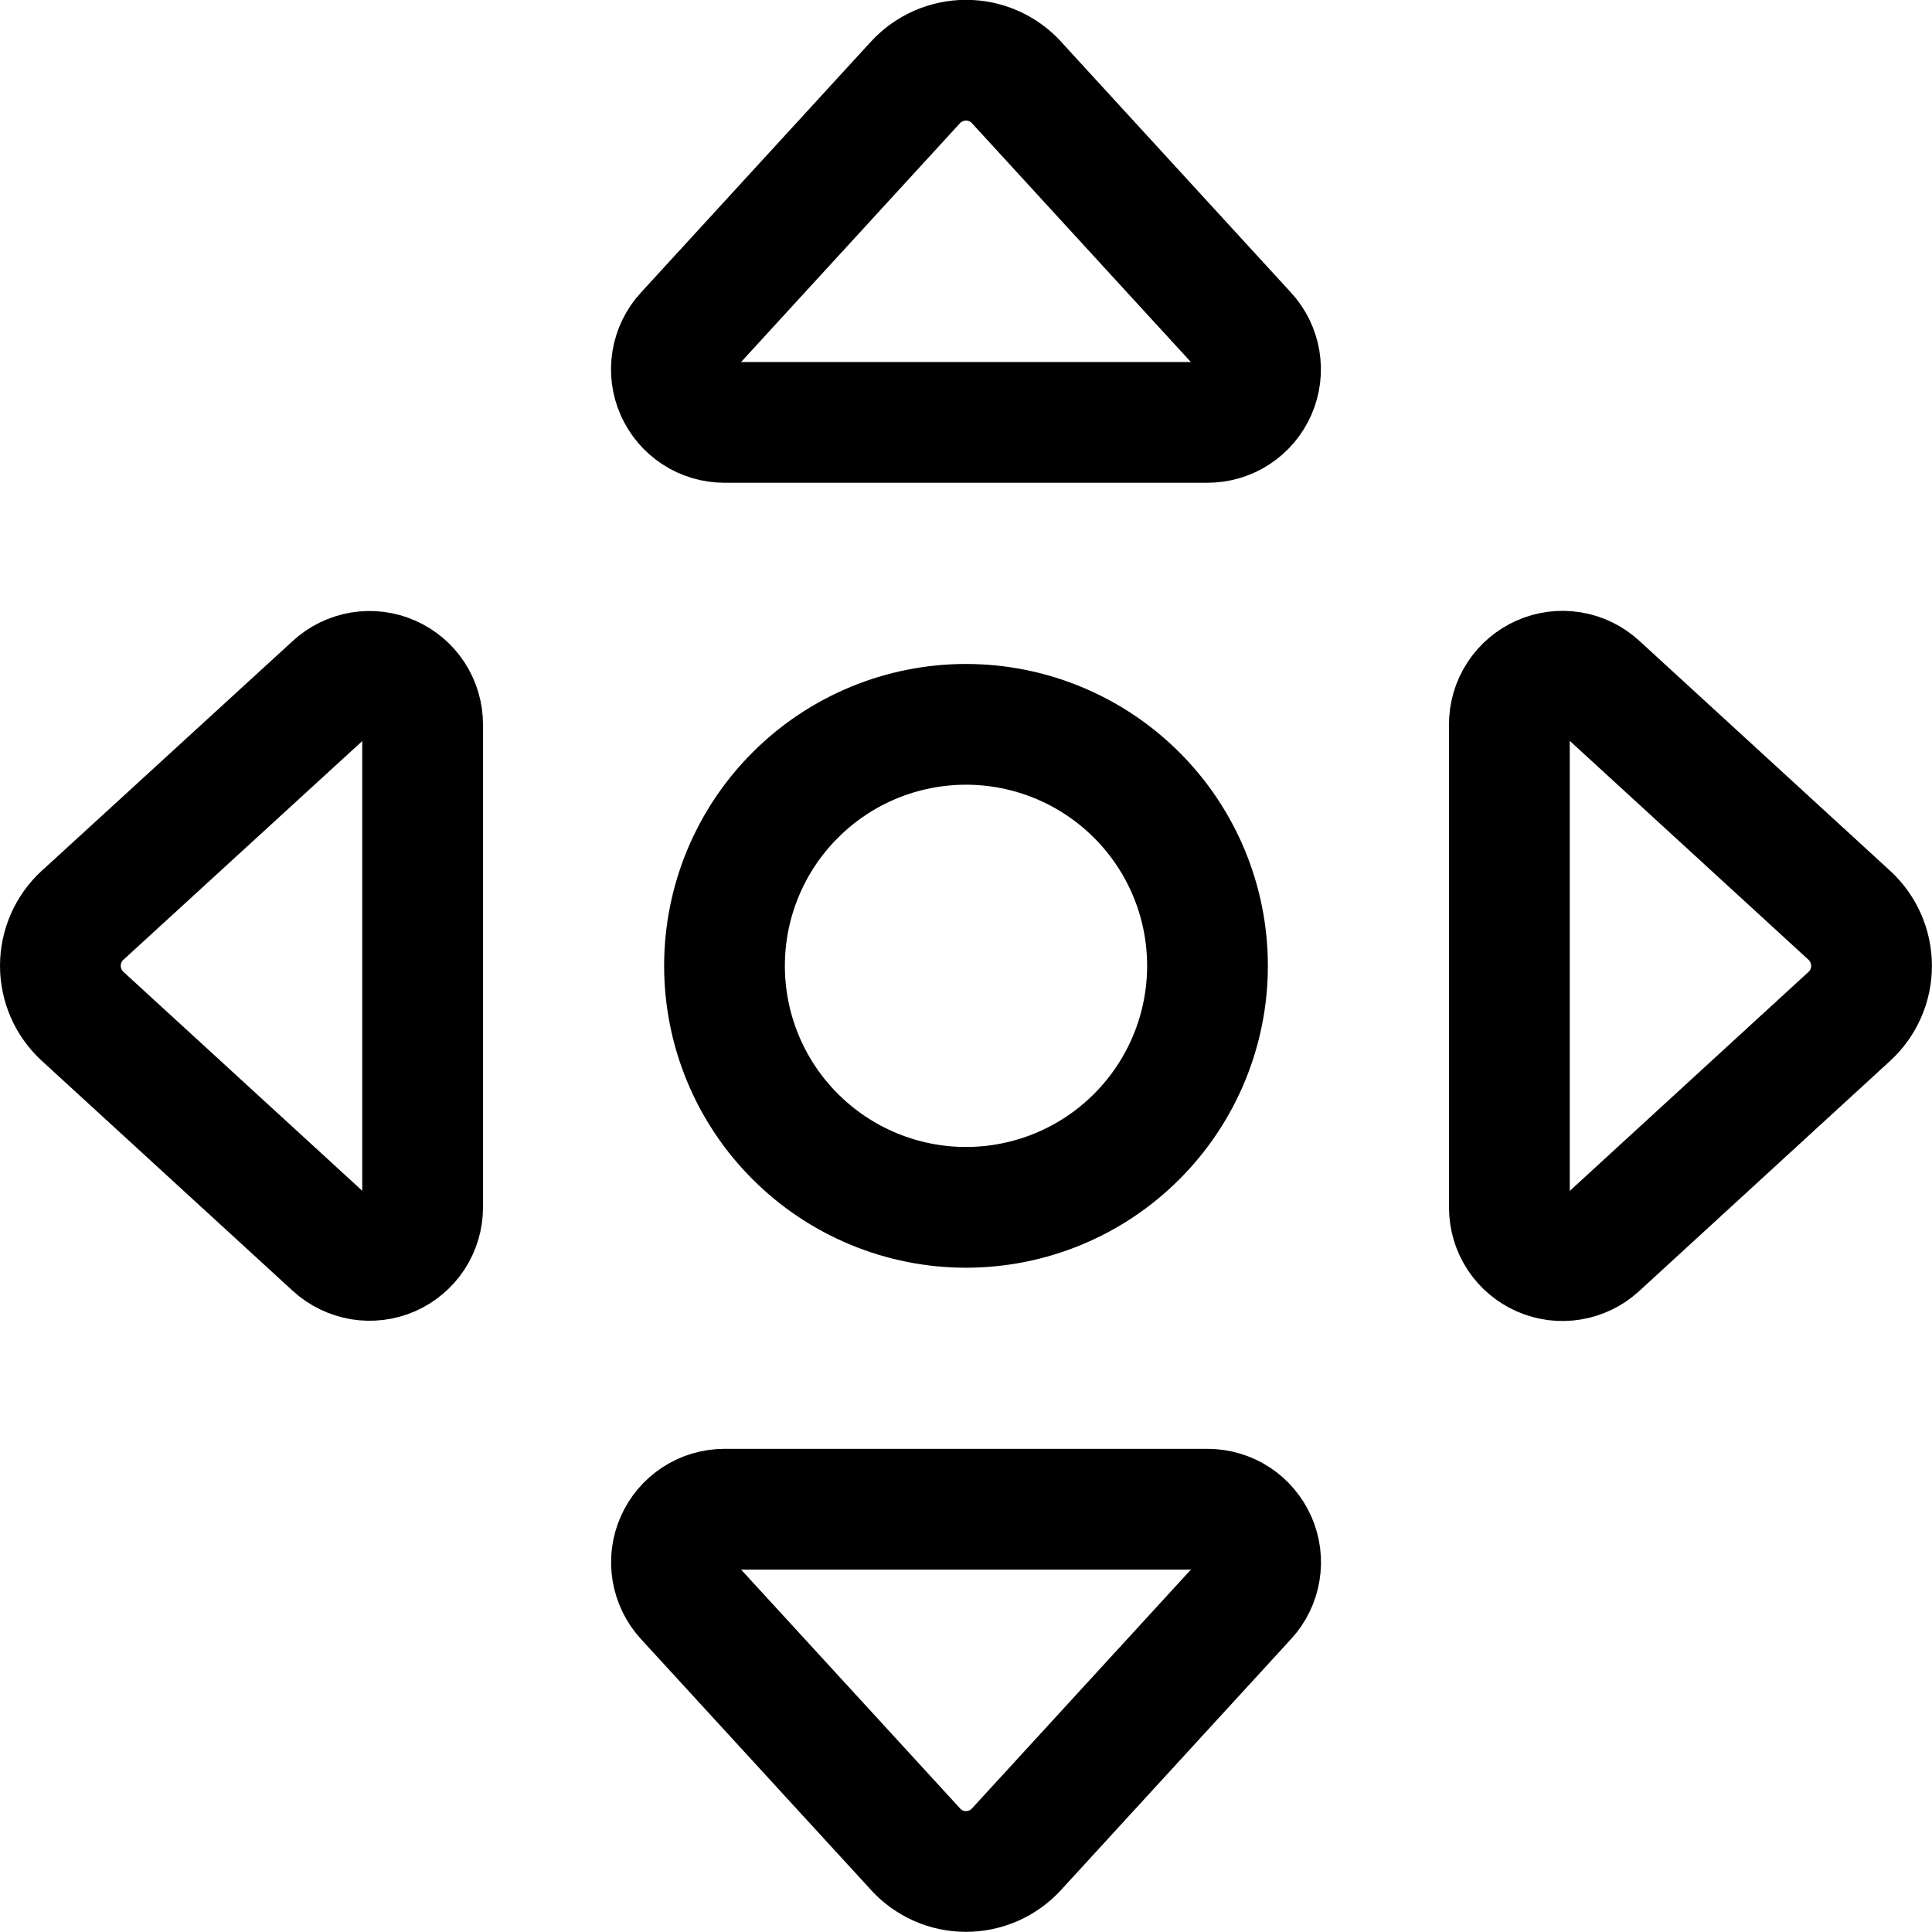
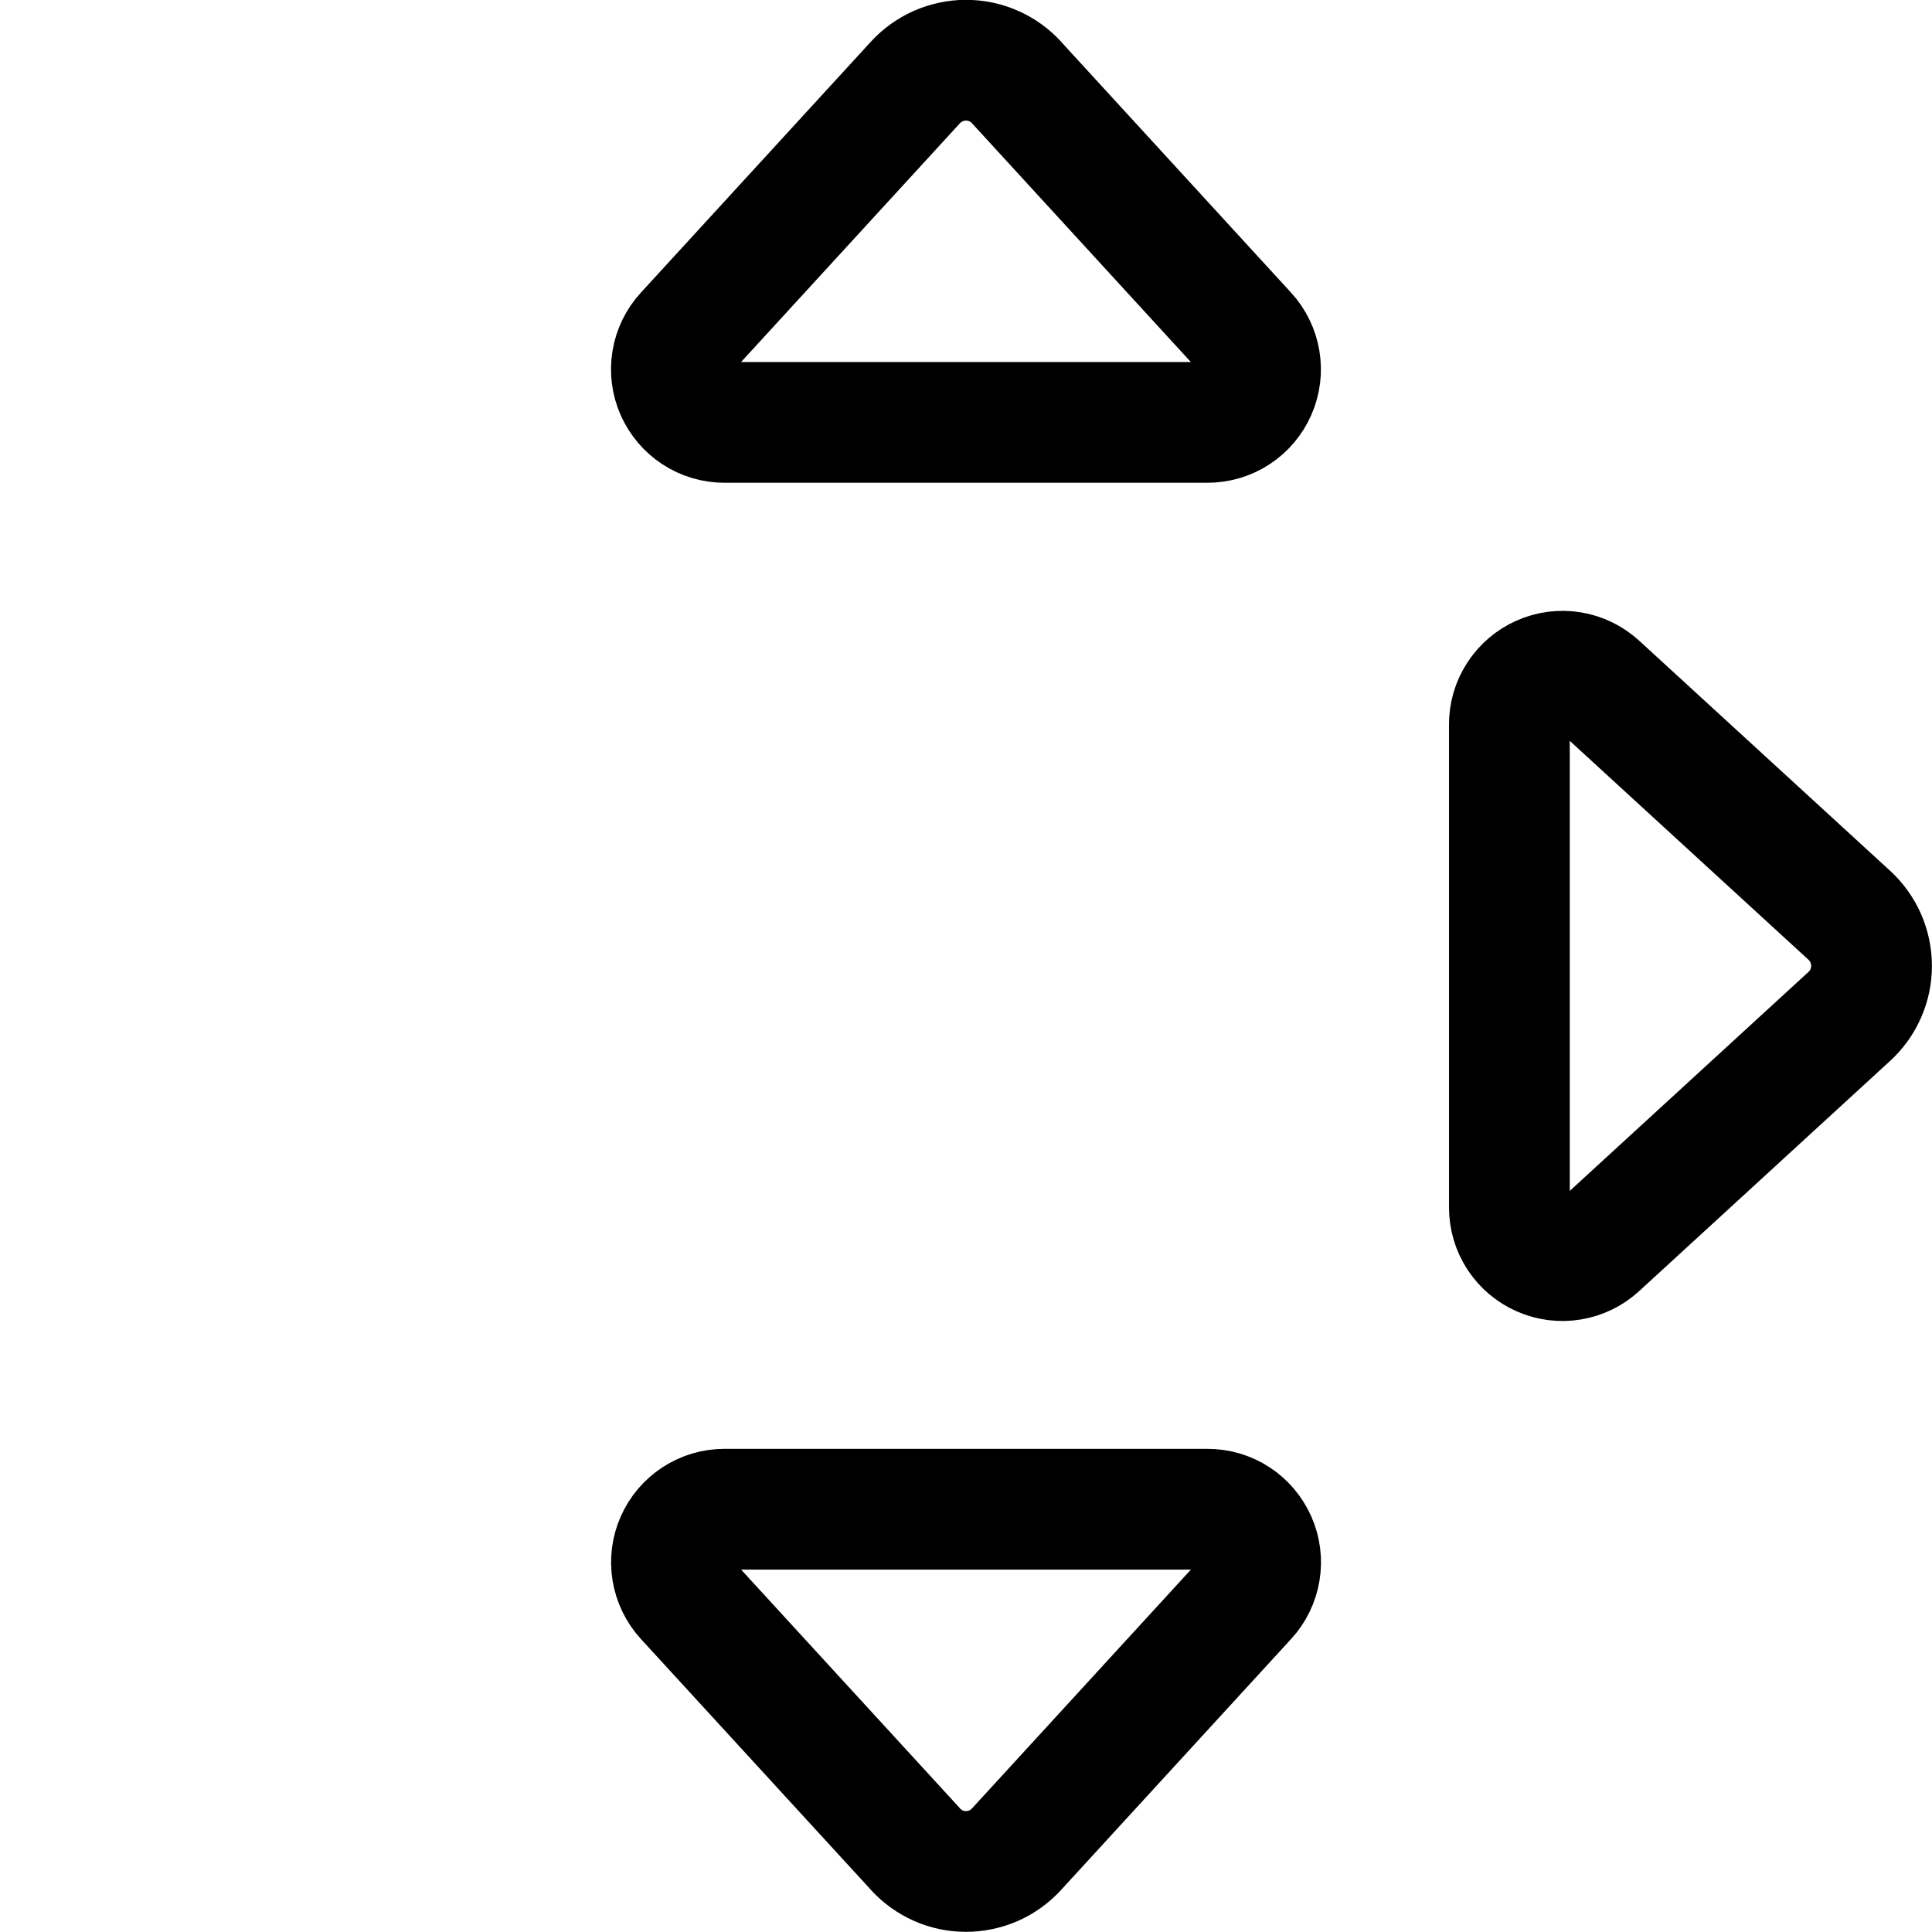
<svg xmlns="http://www.w3.org/2000/svg" fill="none" viewBox="0 0 24 24" id="Direction-Button-2--Streamline-Ultimate">
  <desc>Direction Button 2 Streamline Icon: https://streamlinehq.com</desc>
-   <path stroke="#000000" stroke-linecap="round" stroke-linejoin="round" d="M9 11.998c0 0.796 0.316 1.559 0.879 2.121 0.563 0.563 1.326 0.879 2.121 0.879 0.796 0 1.559 -0.316 2.121 -0.879 0.563 -0.563 0.879 -1.326 0.879 -2.121 0 -0.796 -0.316 -1.559 -0.879 -2.121 -0.563 -0.563 -1.326 -0.879 -2.121 -0.879 -0.796 0 -1.559 0.316 -2.121 0.879C9.316 10.439 9 11.202 9 11.998Z" stroke-width="1.5" />
-   <path stroke="#000000" stroke-linecap="round" stroke-linejoin="round" d="M1.026 11.369c-0.087 0.08 -0.156 0.177 -0.204 0.285 -0.047 0.108 -0.072 0.225 -0.072 0.343 0 0.118 0.025 0.235 0.072 0.343 0.047 0.108 0.117 0.205 0.204 0.285l3.118 2.858c0.094 0.086 0.212 0.143 0.338 0.165 0.126 0.021 0.256 0.005 0.373 -0.046 0.117 -0.051 0.217 -0.136 0.287 -0.242 0.07 -0.107 0.108 -0.232 0.108 -0.36V9c-0 -0.128 -0.037 -0.253 -0.107 -0.361 -0.07 -0.107 -0.17 -0.192 -0.287 -0.243 -0.117 -0.052 -0.247 -0.068 -0.373 -0.047 -0.126 0.021 -0.244 0.078 -0.338 0.165l-3.118 2.855Z" stroke-width="1.5" />
  <path stroke="#000000" stroke-linecap="round" stroke-linejoin="round" d="M22.973 12.626c0.087 -0.08 0.157 -0.177 0.204 -0.285 0.048 -0.108 0.072 -0.225 0.072 -0.343 0 -0.118 -0.025 -0.235 -0.072 -0.343 -0.048 -0.108 -0.117 -0.205 -0.204 -0.285l-3.117 -2.858c-0.095 -0.087 -0.212 -0.144 -0.339 -0.165 -0.127 -0.021 -0.257 -0.004 -0.374 0.048 -0.117 0.052 -0.217 0.137 -0.287 0.245 -0.07 0.108 -0.107 0.233 -0.106 0.362V15c-0 0.128 0.037 0.253 0.107 0.361 0.07 0.107 0.17 0.192 0.287 0.243 0.117 0.052 0.247 0.068 0.373 0.047 0.126 -0.021 0.244 -0.078 0.338 -0.165l3.118 -2.86Z" stroke-width="1.5" />
  <path stroke="#000000" stroke-linecap="round" stroke-linejoin="round" d="M11.372 22.971c0.08 0.087 0.177 0.157 0.285 0.205 0.108 0.048 0.225 0.072 0.343 0.072s0.235 -0.025 0.343 -0.072c0.108 -0.048 0.205 -0.117 0.285 -0.205l2.858 -3.118c0.087 -0.094 0.144 -0.212 0.165 -0.338 0.021 -0.126 0.005 -0.256 -0.047 -0.373 -0.052 -0.117 -0.136 -0.217 -0.243 -0.287 -0.107 -0.07 -0.233 -0.107 -0.361 -0.107H9c-0.128 0 -0.253 0.037 -0.36 0.107 -0.107 0.07 -0.192 0.17 -0.243 0.287 -0.052 0.117 -0.068 0.247 -0.047 0.373 0.021 0.126 0.078 0.244 0.164 0.338l2.859 3.118Z" stroke-width="1.5" />
  <path stroke="#000000" stroke-linecap="round" stroke-linejoin="round" d="M12.628 1.024c-0.08 -0.087 -0.177 -0.157 -0.285 -0.204 -0.108 -0.048 -0.225 -0.072 -0.343 -0.072 -0.118 0 -0.235 0.025 -0.343 0.072 -0.108 0.048 -0.205 0.117 -0.285 0.204l-2.858 3.118c-0.087 0.094 -0.144 0.212 -0.165 0.338 -0.021 0.126 -0.005 0.256 0.047 0.373 0.052 0.117 0.136 0.217 0.243 0.287 0.107 0.07 0.232 0.107 0.361 0.107H15c0.128 -0 0.253 -0.037 0.36 -0.107 0.107 -0.07 0.192 -0.17 0.243 -0.287 0.052 -0.117 0.068 -0.247 0.047 -0.373 -0.021 -0.126 -0.078 -0.244 -0.165 -0.338l-2.858 -3.118Z" stroke-width="1.5" />
</svg>